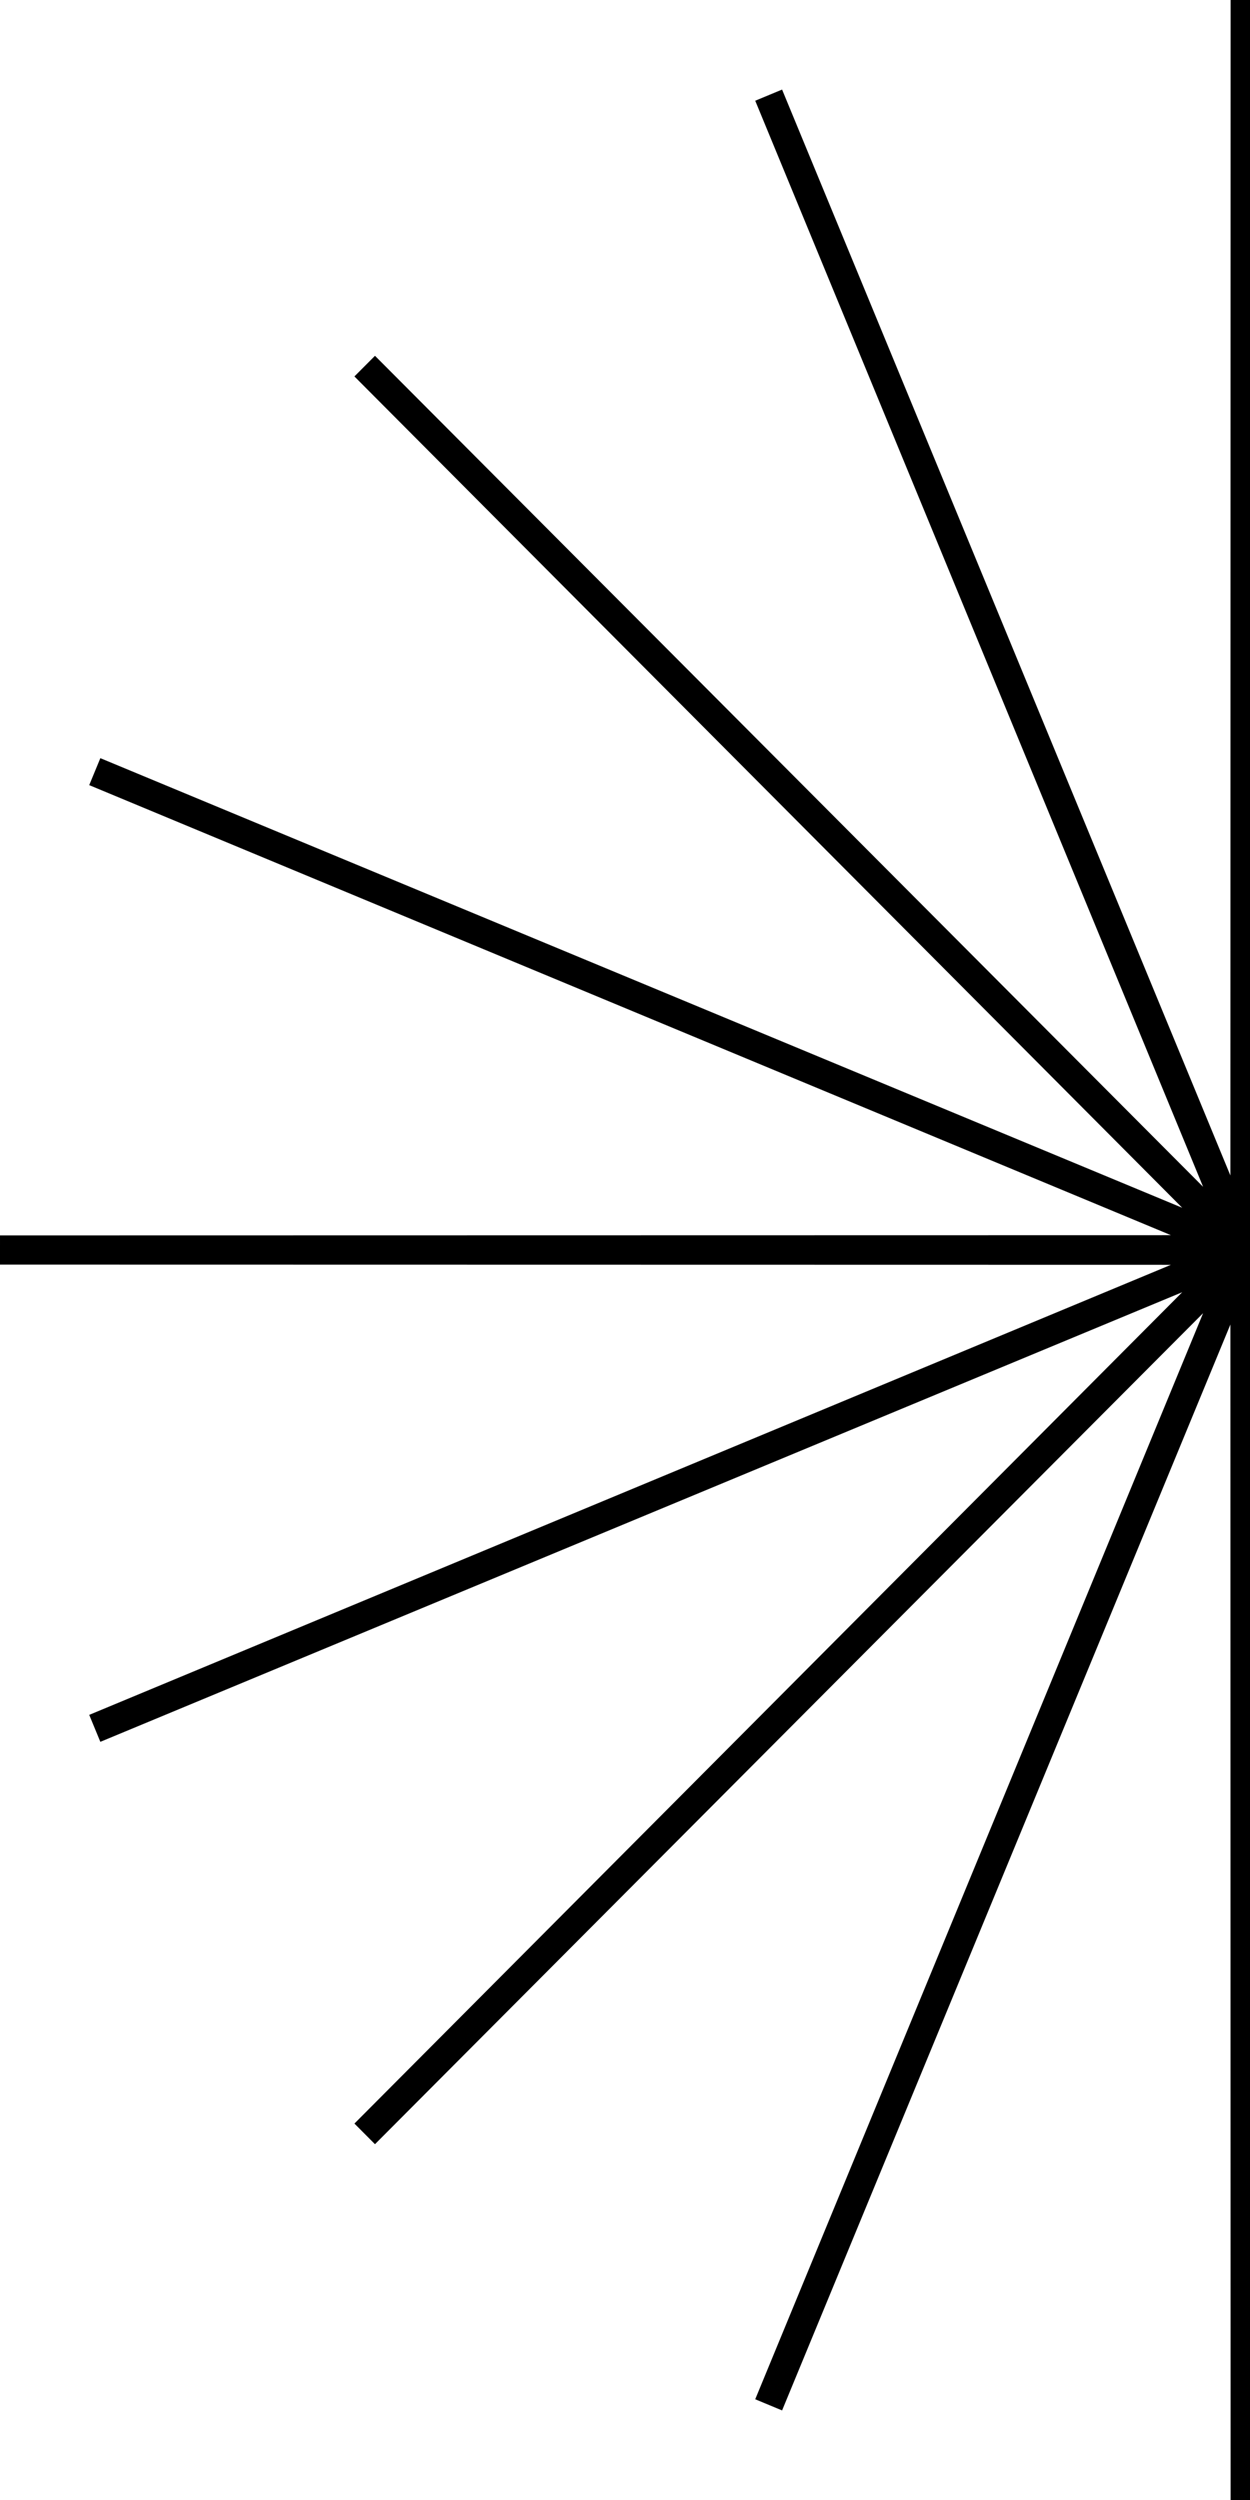
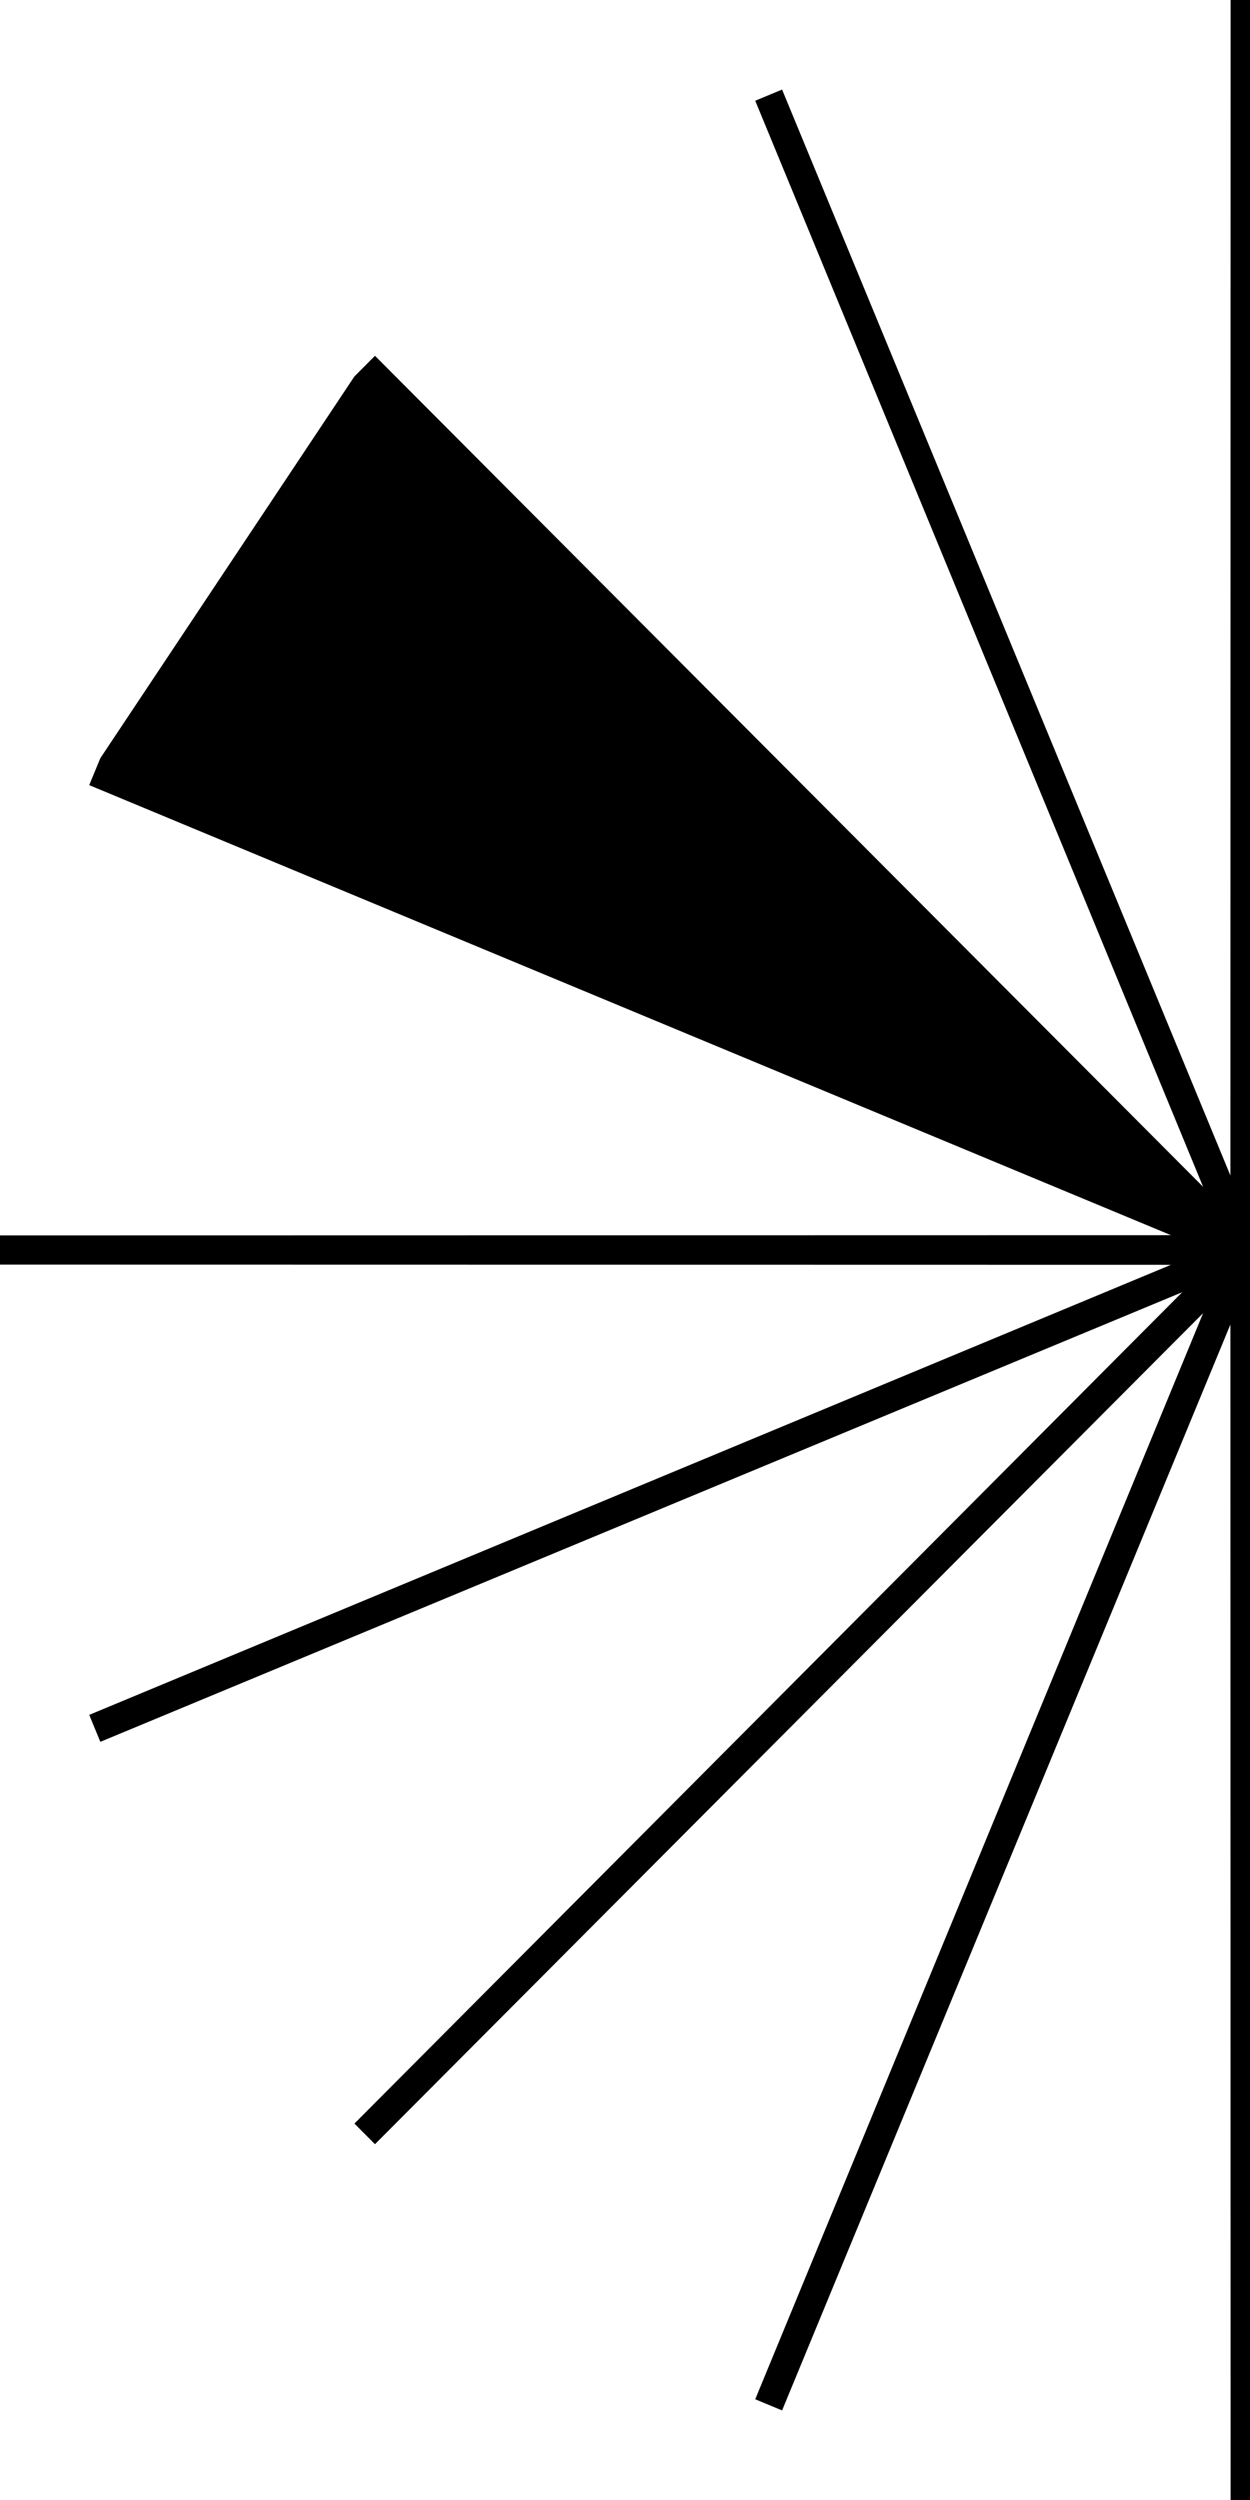
<svg xmlns="http://www.w3.org/2000/svg" width="200" height="400" viewBox="0 0 200 400" fill="none">
-   <path d="M200 0H196.899L196.863 188.078L125.133 14.331L120.836 16.117L192.498 189.893L59.997 56.928L56.707 60.23L189.157 193.247L16.056 121.306L14.275 125.62L187.349 197.629L0.001 197.665L0 202.335L187.349 202.371L14.285 274.376L14.276 274.38L16.055 278.694L189.157 206.753L56.708 339.77L59.996 343.072L192.498 210.106L120.836 383.882L125.133 385.669L196.863 211.922L196.899 399.999L200 400V0Z" fill="black" />
+   <path d="M200 0H196.899L196.863 188.078L125.133 14.331L120.836 16.117L192.498 189.893L59.997 56.928L56.707 60.23L16.056 121.306L14.275 125.62L187.349 197.629L0.001 197.665L0 202.335L187.349 202.371L14.285 274.376L14.276 274.38L16.055 278.694L189.157 206.753L56.708 339.77L59.996 343.072L192.498 210.106L120.836 383.882L125.133 385.669L196.863 211.922L196.899 399.999L200 400V0Z" fill="black" />
</svg>